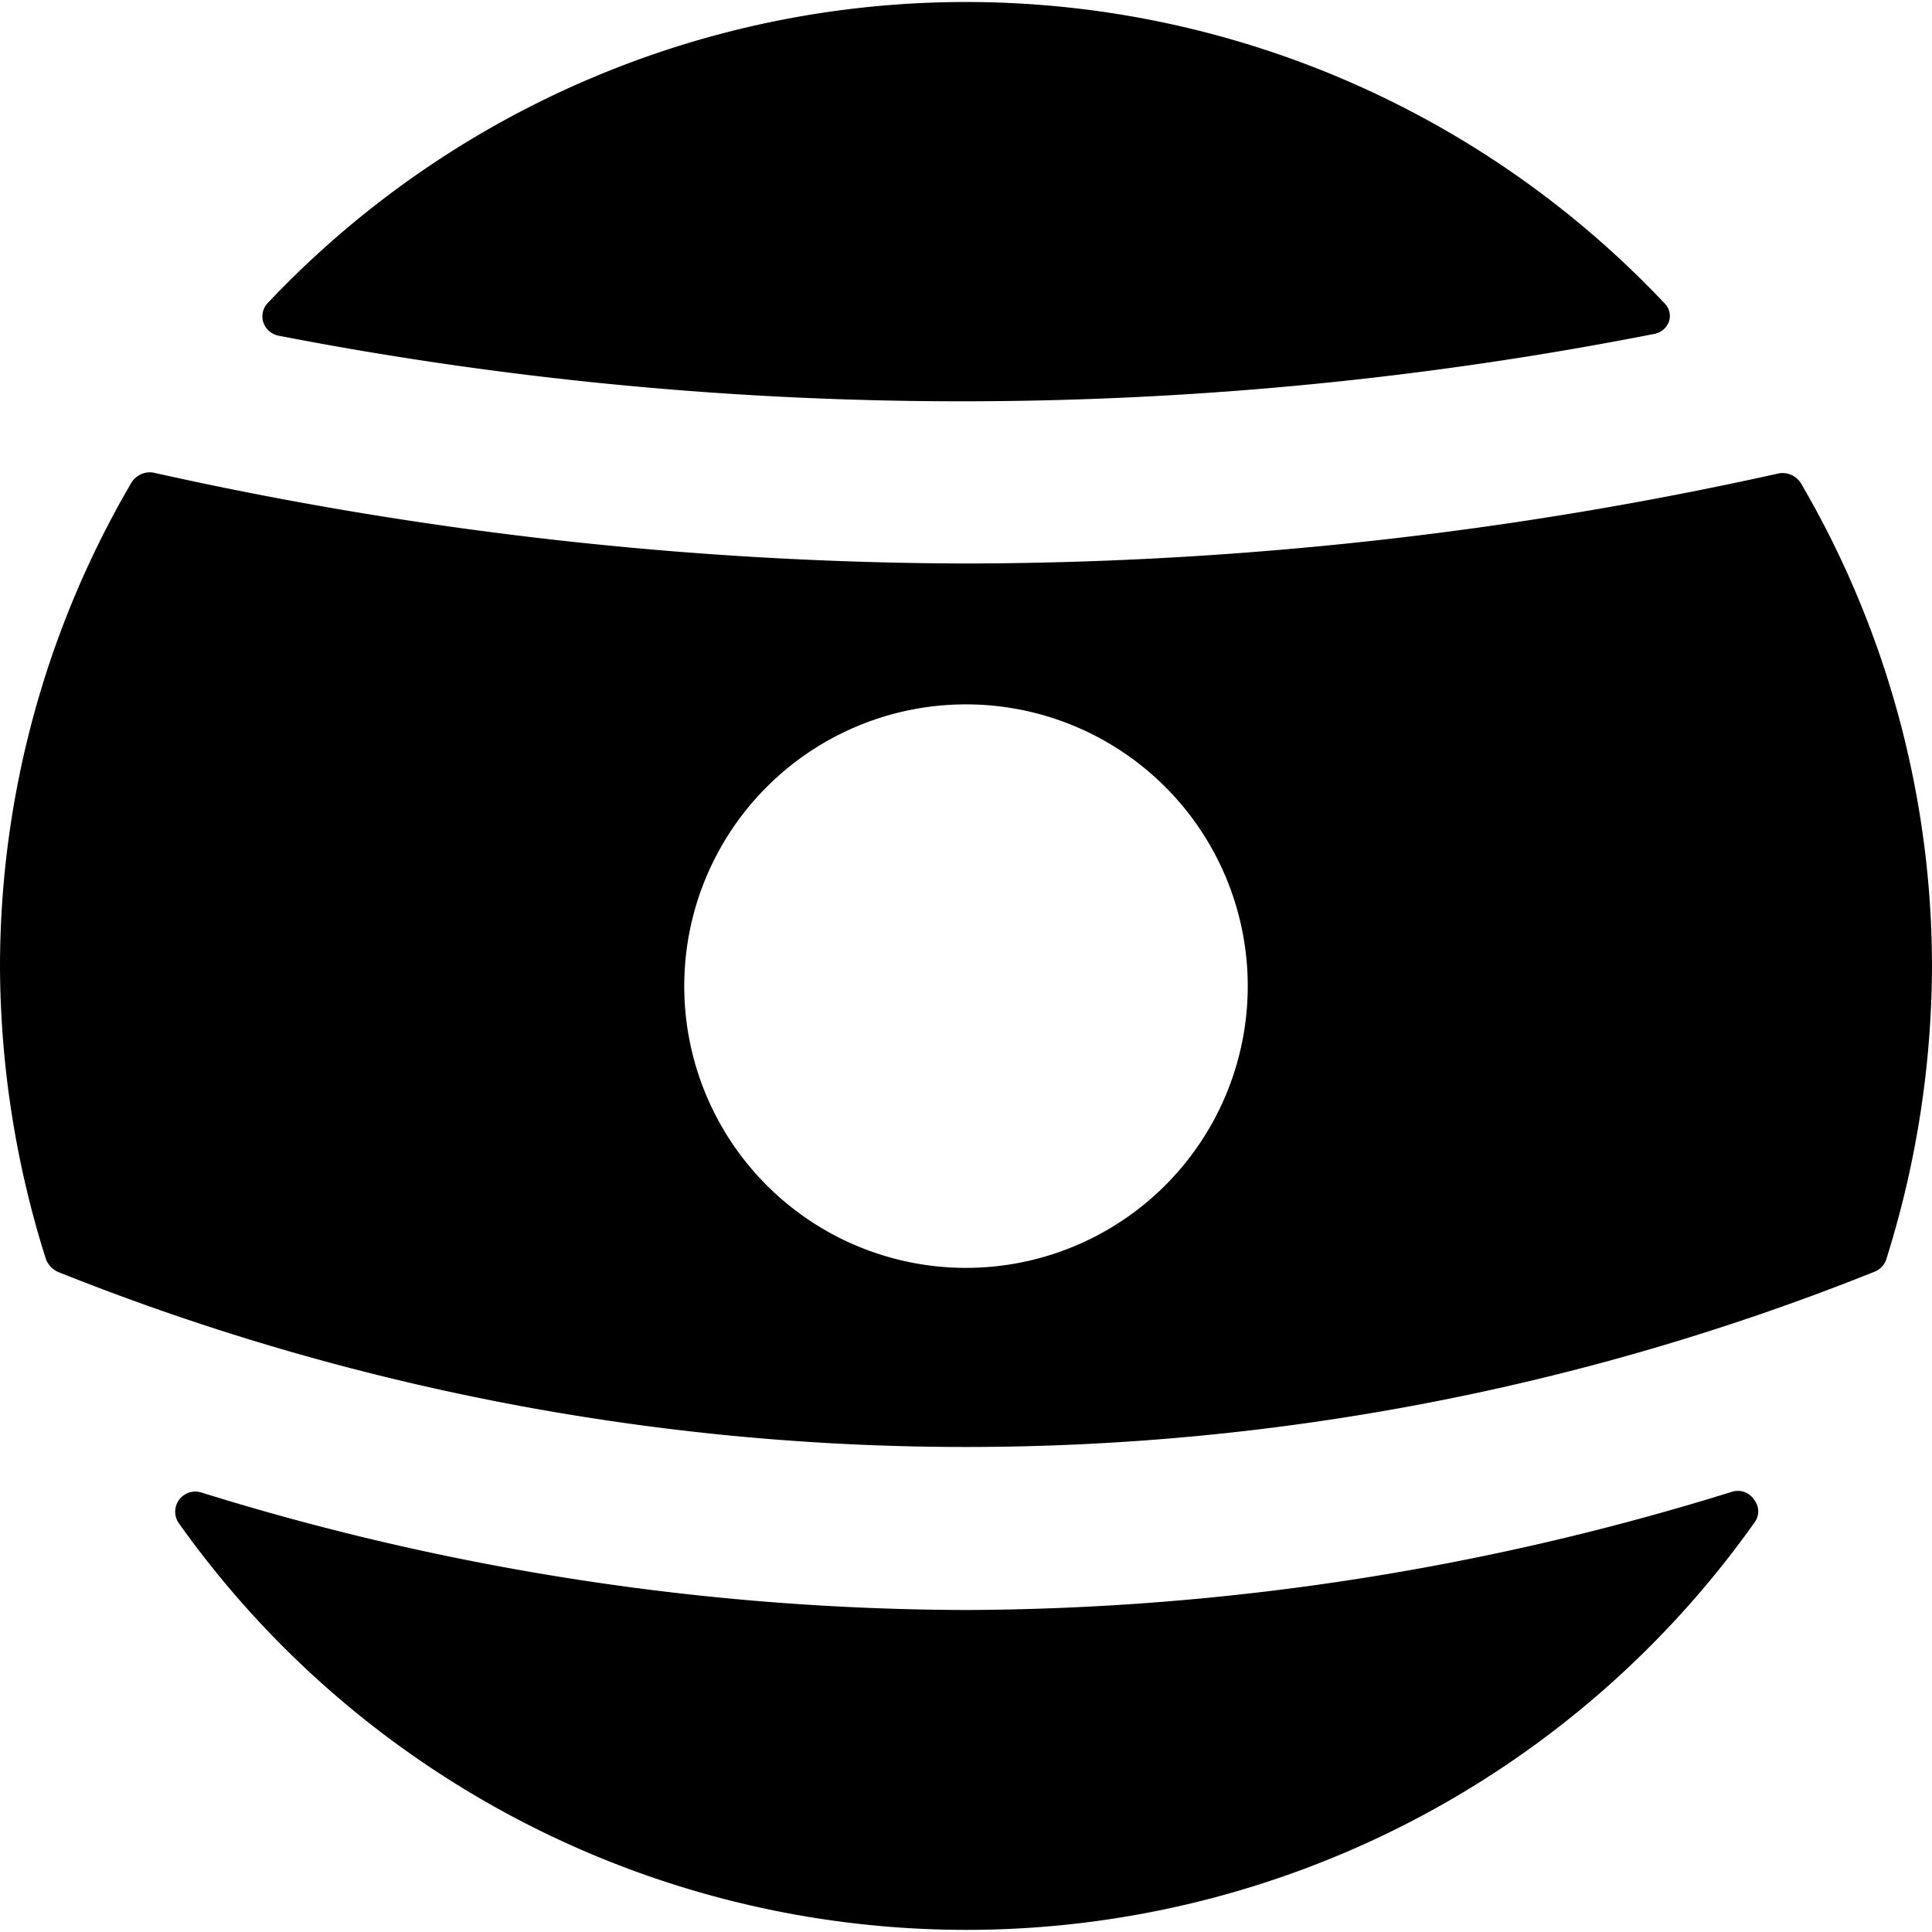
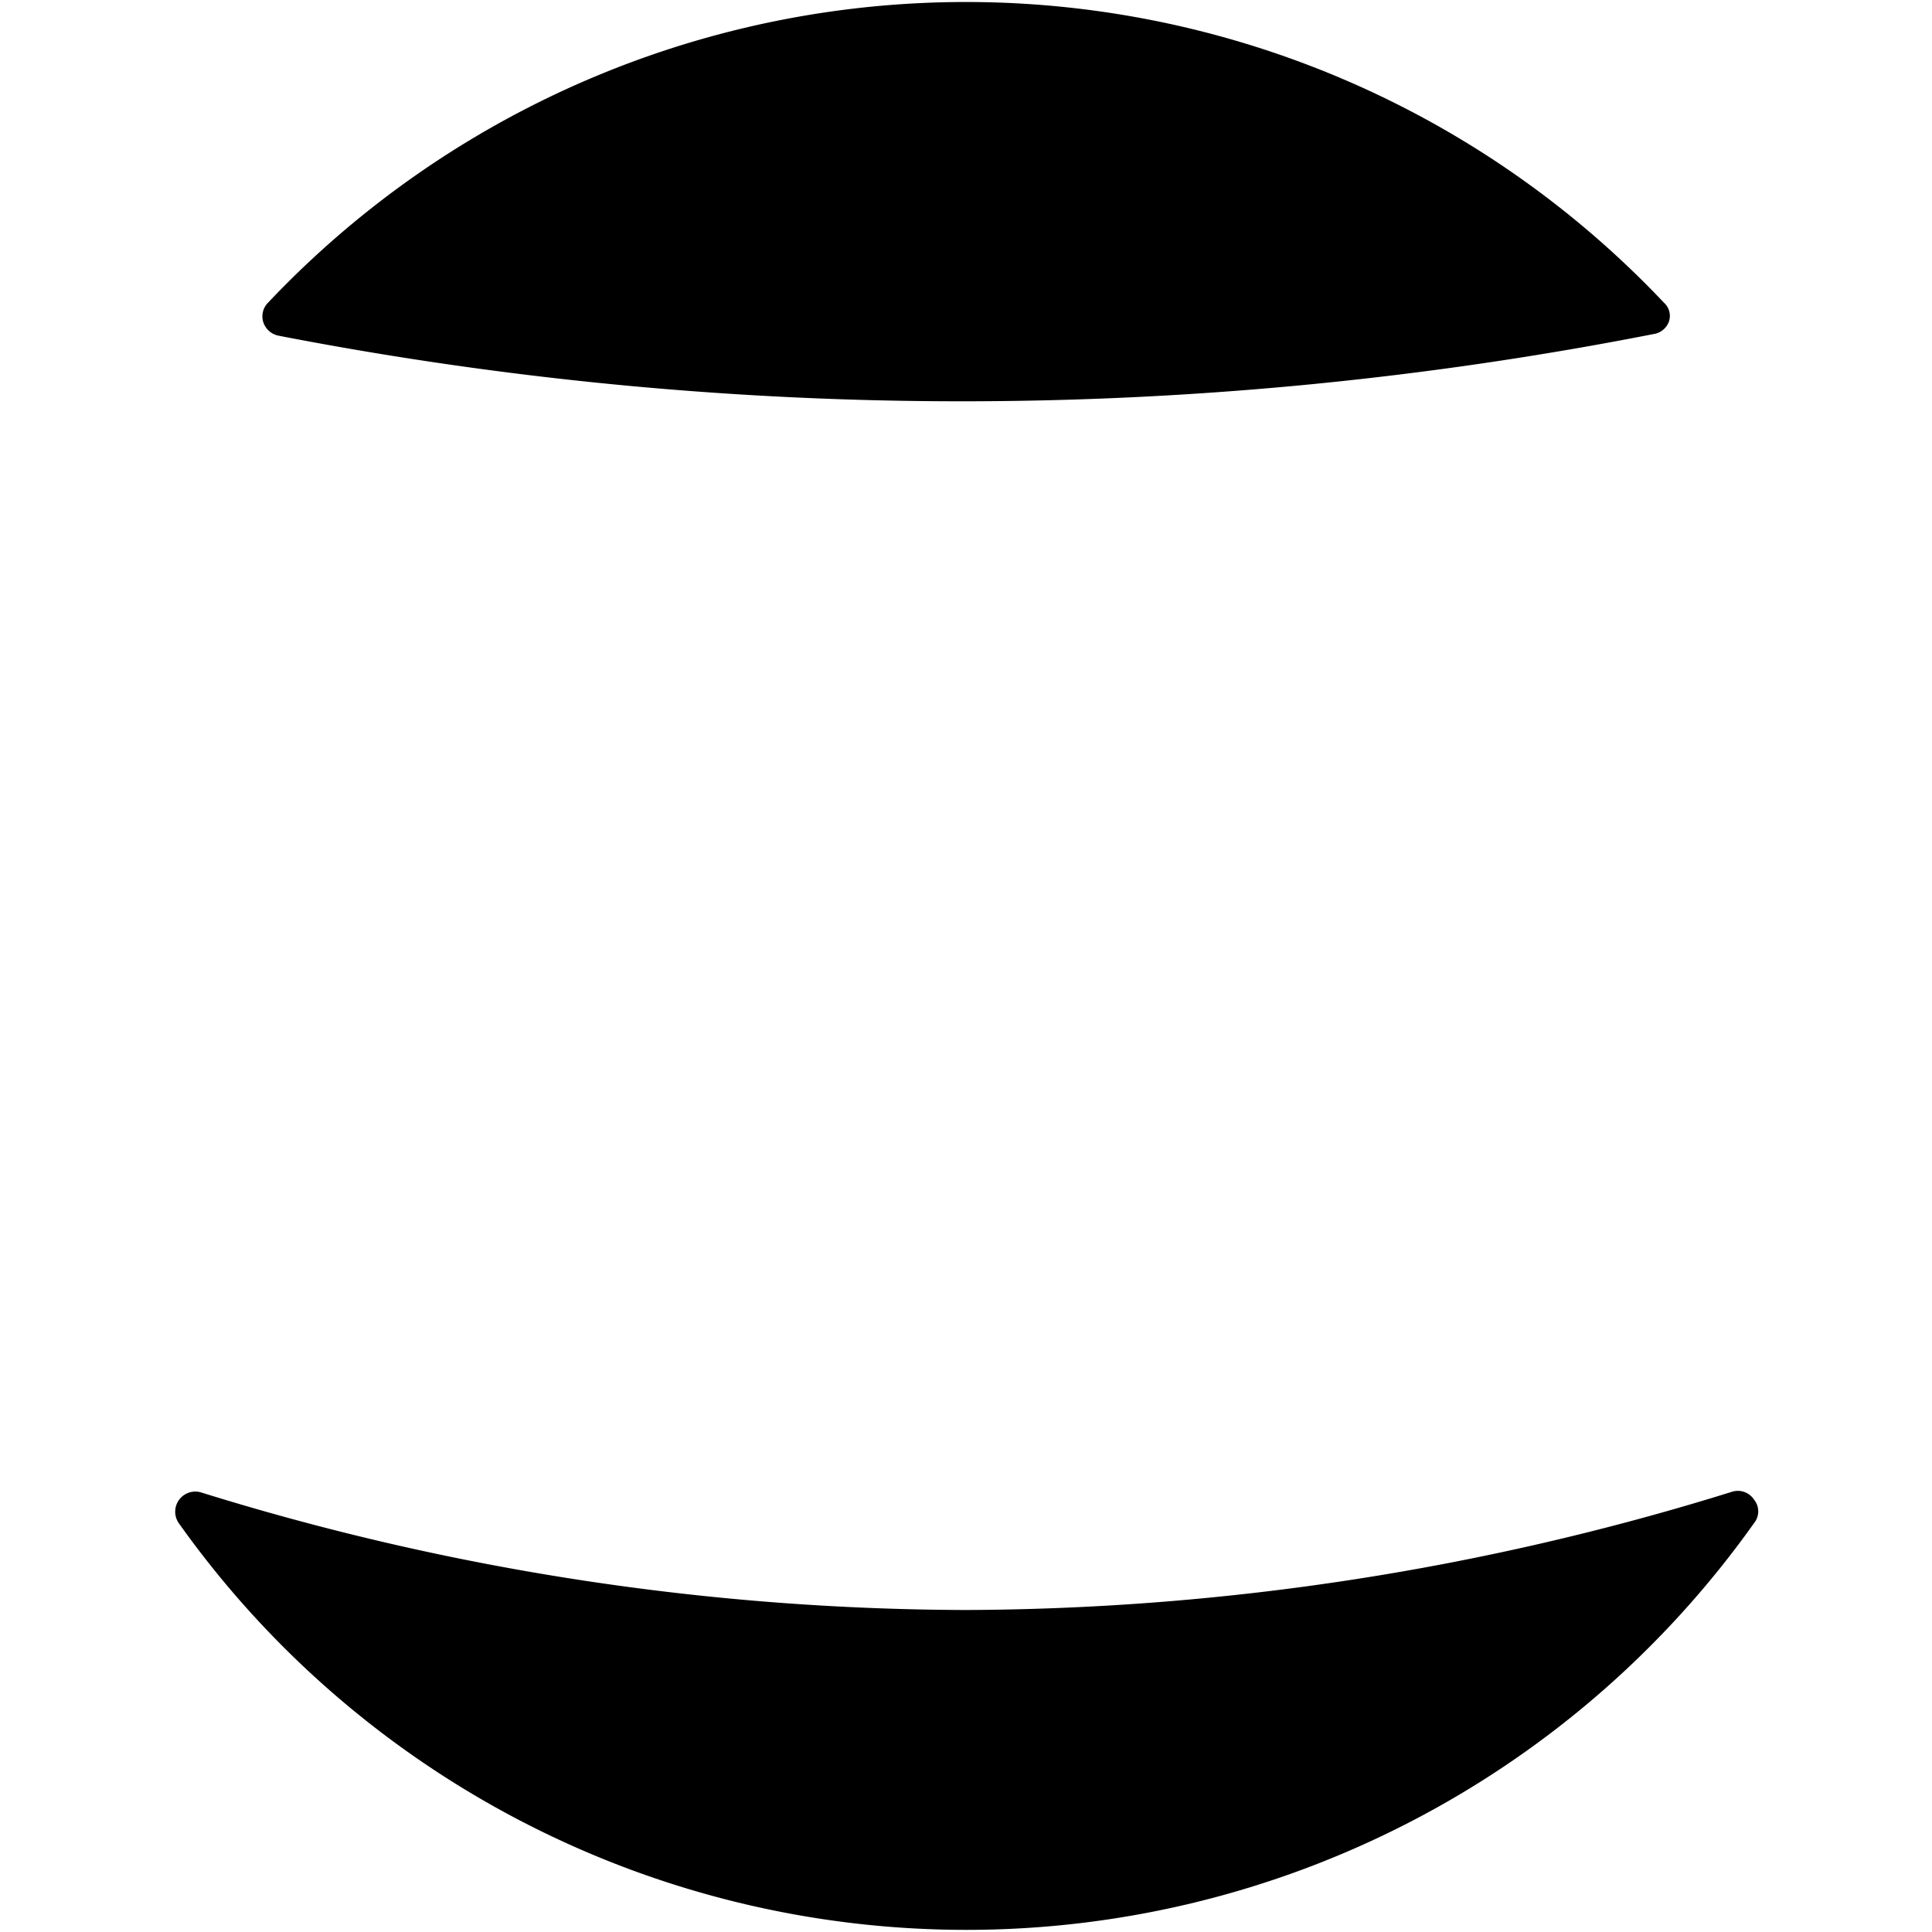
<svg xmlns="http://www.w3.org/2000/svg" viewBox="0 0 24 24">
  <g>
    <path d="M20.54 4.15a0.24 0.24 0 0 0 0.19 -0.15 0.22 0.22 0 0 0 -0.06 -0.24 11.93 11.93 0 0 0 -17.34 0 0.24 0.24 0 0 0 -0.06 0.24 0.25 0.25 0 0 0 0.19 0.17 44.61 44.61 0 0 0 17.08 -0.02Z" fill="#000000" stroke-width="1" />
    <path d="M12 20a32.24 32.24 0 0 1 -9.5 -1.46 0.25 0.25 0 0 0 -0.28 0.38 12 12 0 0 0 19.57 0 0.23 0.23 0 0 0 0 -0.29 0.24 0.24 0 0 0 -0.27 -0.1A32.38 32.38 0 0 1 12 20Z" fill="#000000" stroke-width="1" />
-     <path d="M23.28 15.8a0.25 0.25 0 0 0 0.15 -0.15A12.23 12.23 0 0 0 24 12a11.91 11.91 0 0 0 -1.63 -6 0.27 0.27 0 0 0 -0.27 -0.12A46.87 46.87 0 0 1 12 7 46.87 46.87 0 0 1 1.9 5.87a0.27 0.27 0 0 0 -0.27 0.13A11.91 11.91 0 0 0 0 12a12.16 12.16 0 0 0 0.57 3.64 0.29 0.29 0 0 0 0.15 0.16 30.34 30.34 0 0 0 22.56 0ZM12 8.75a3.5 3.5 0 1 1 -3.5 3.5 3.5 3.5 0 0 1 3.5 -3.5Z" fill="#000000" stroke-width="1" />
  </g>
</svg>